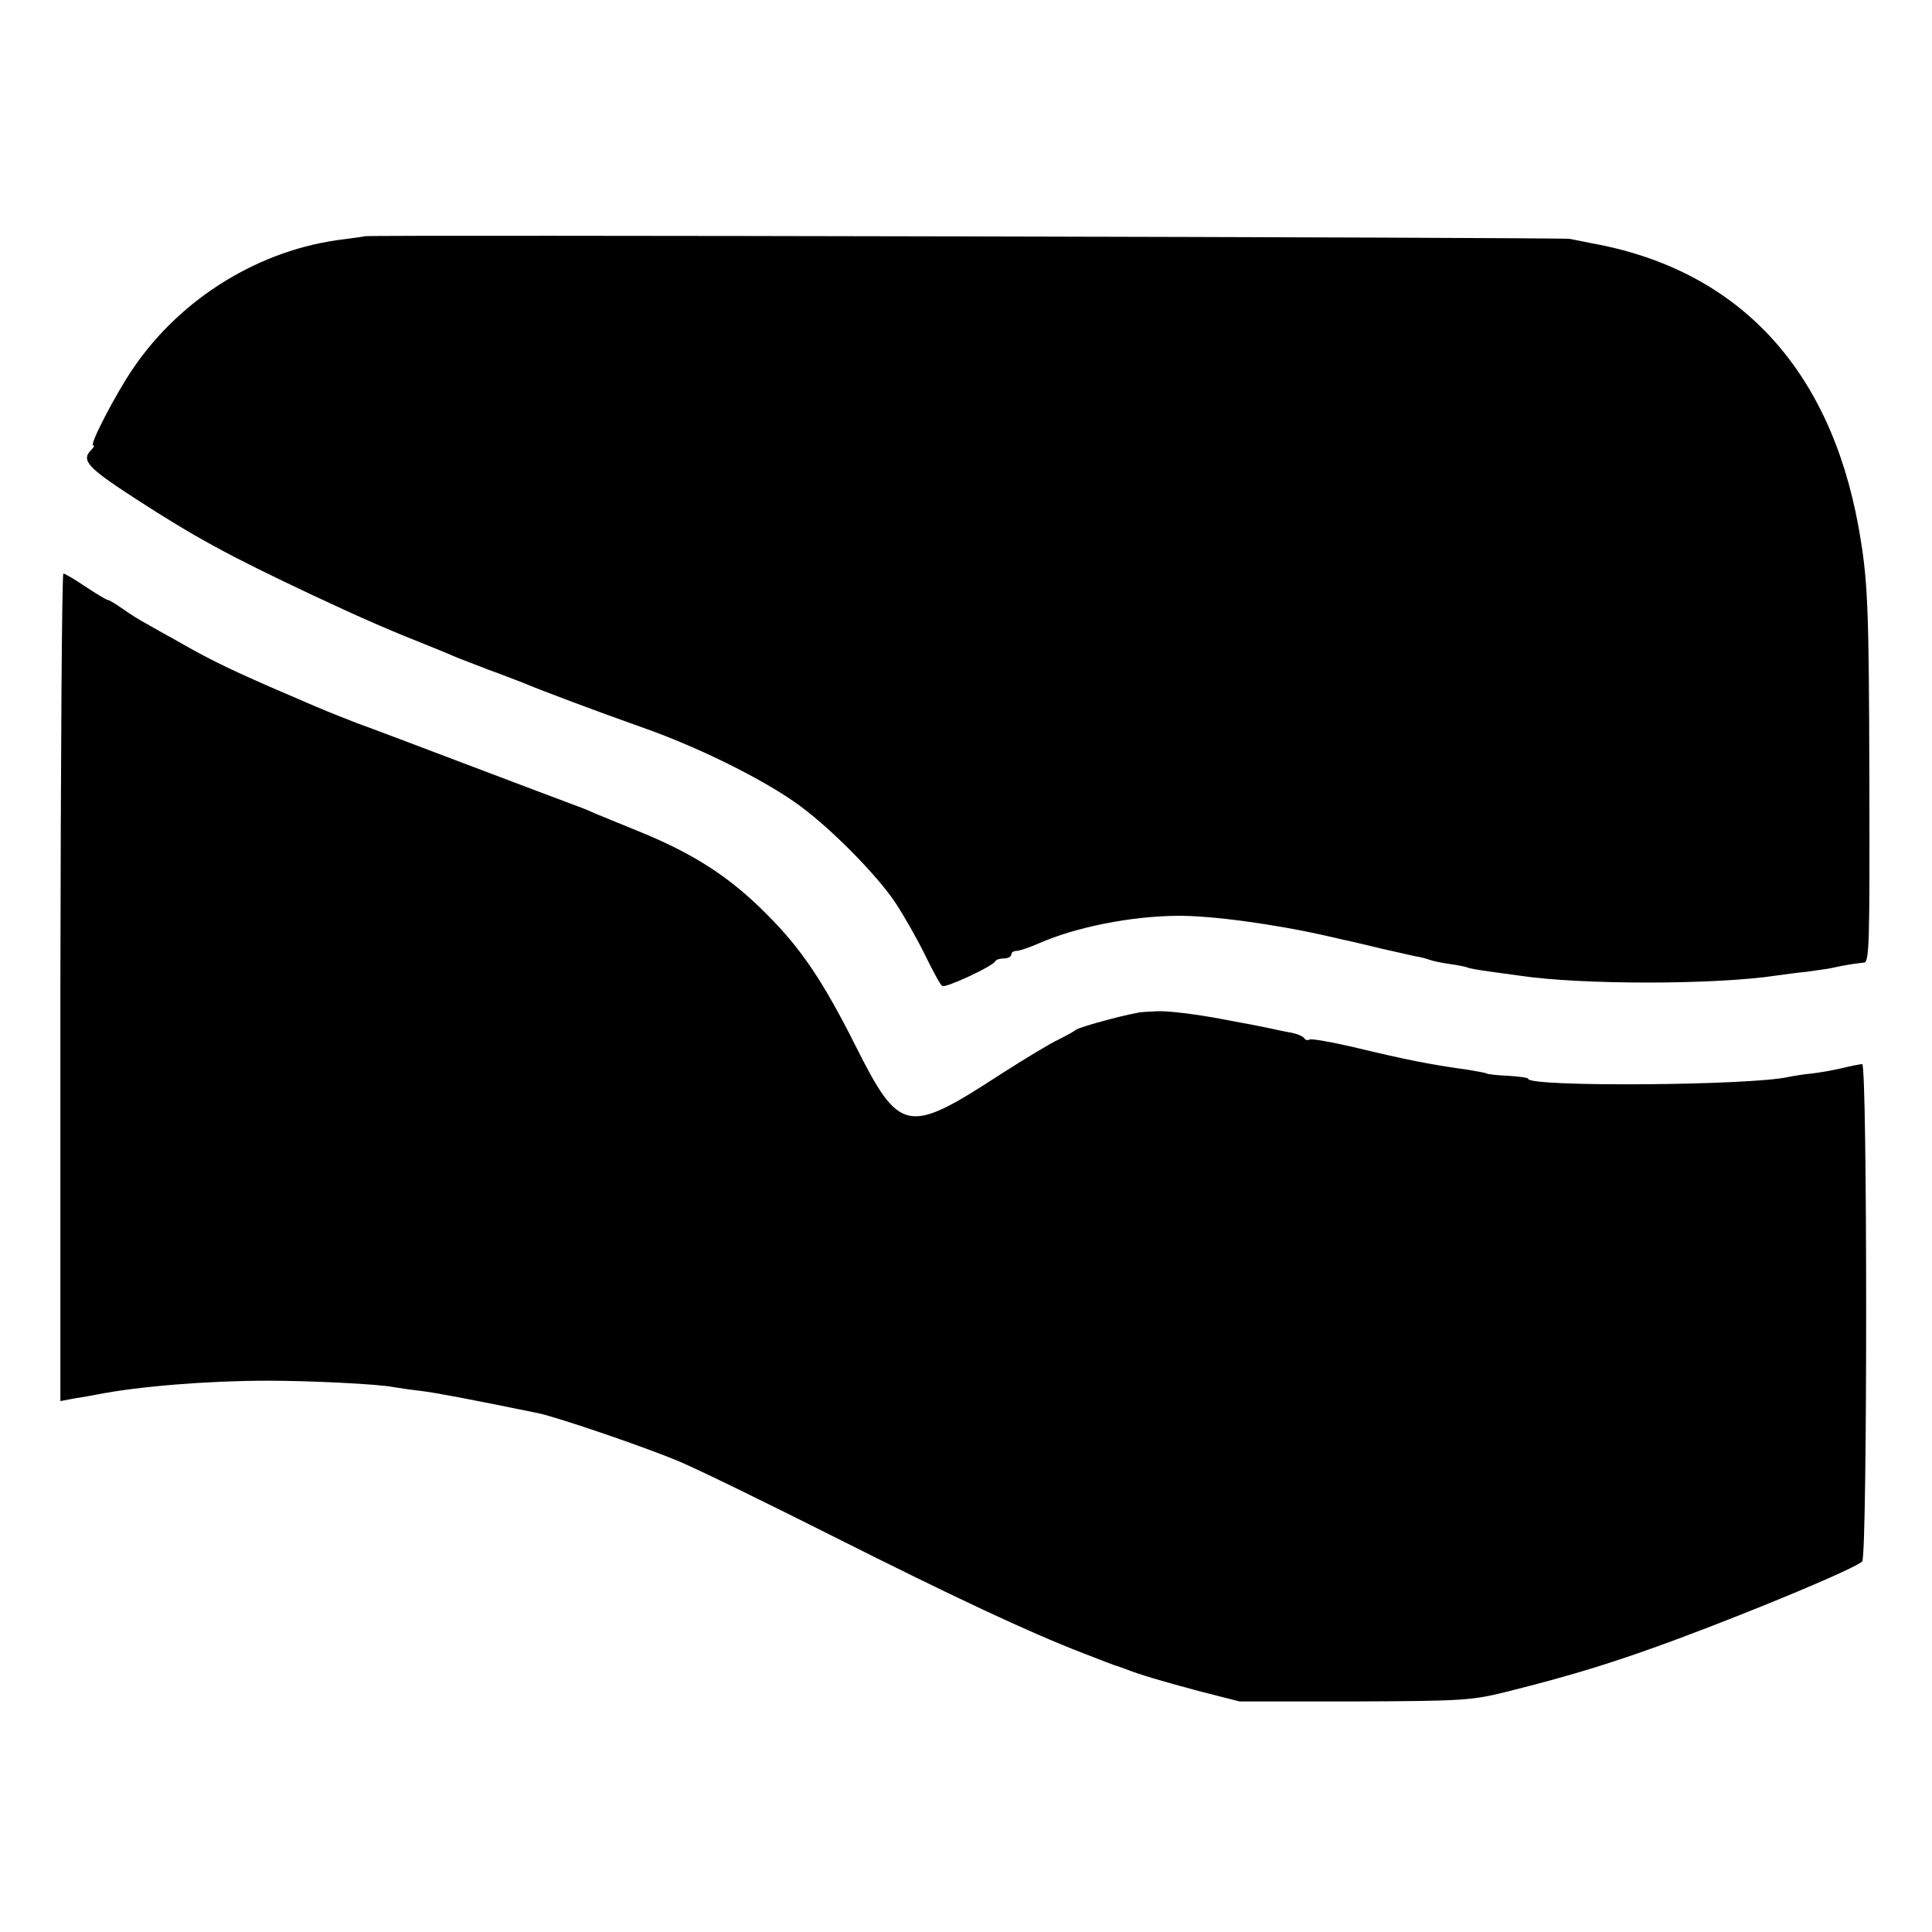
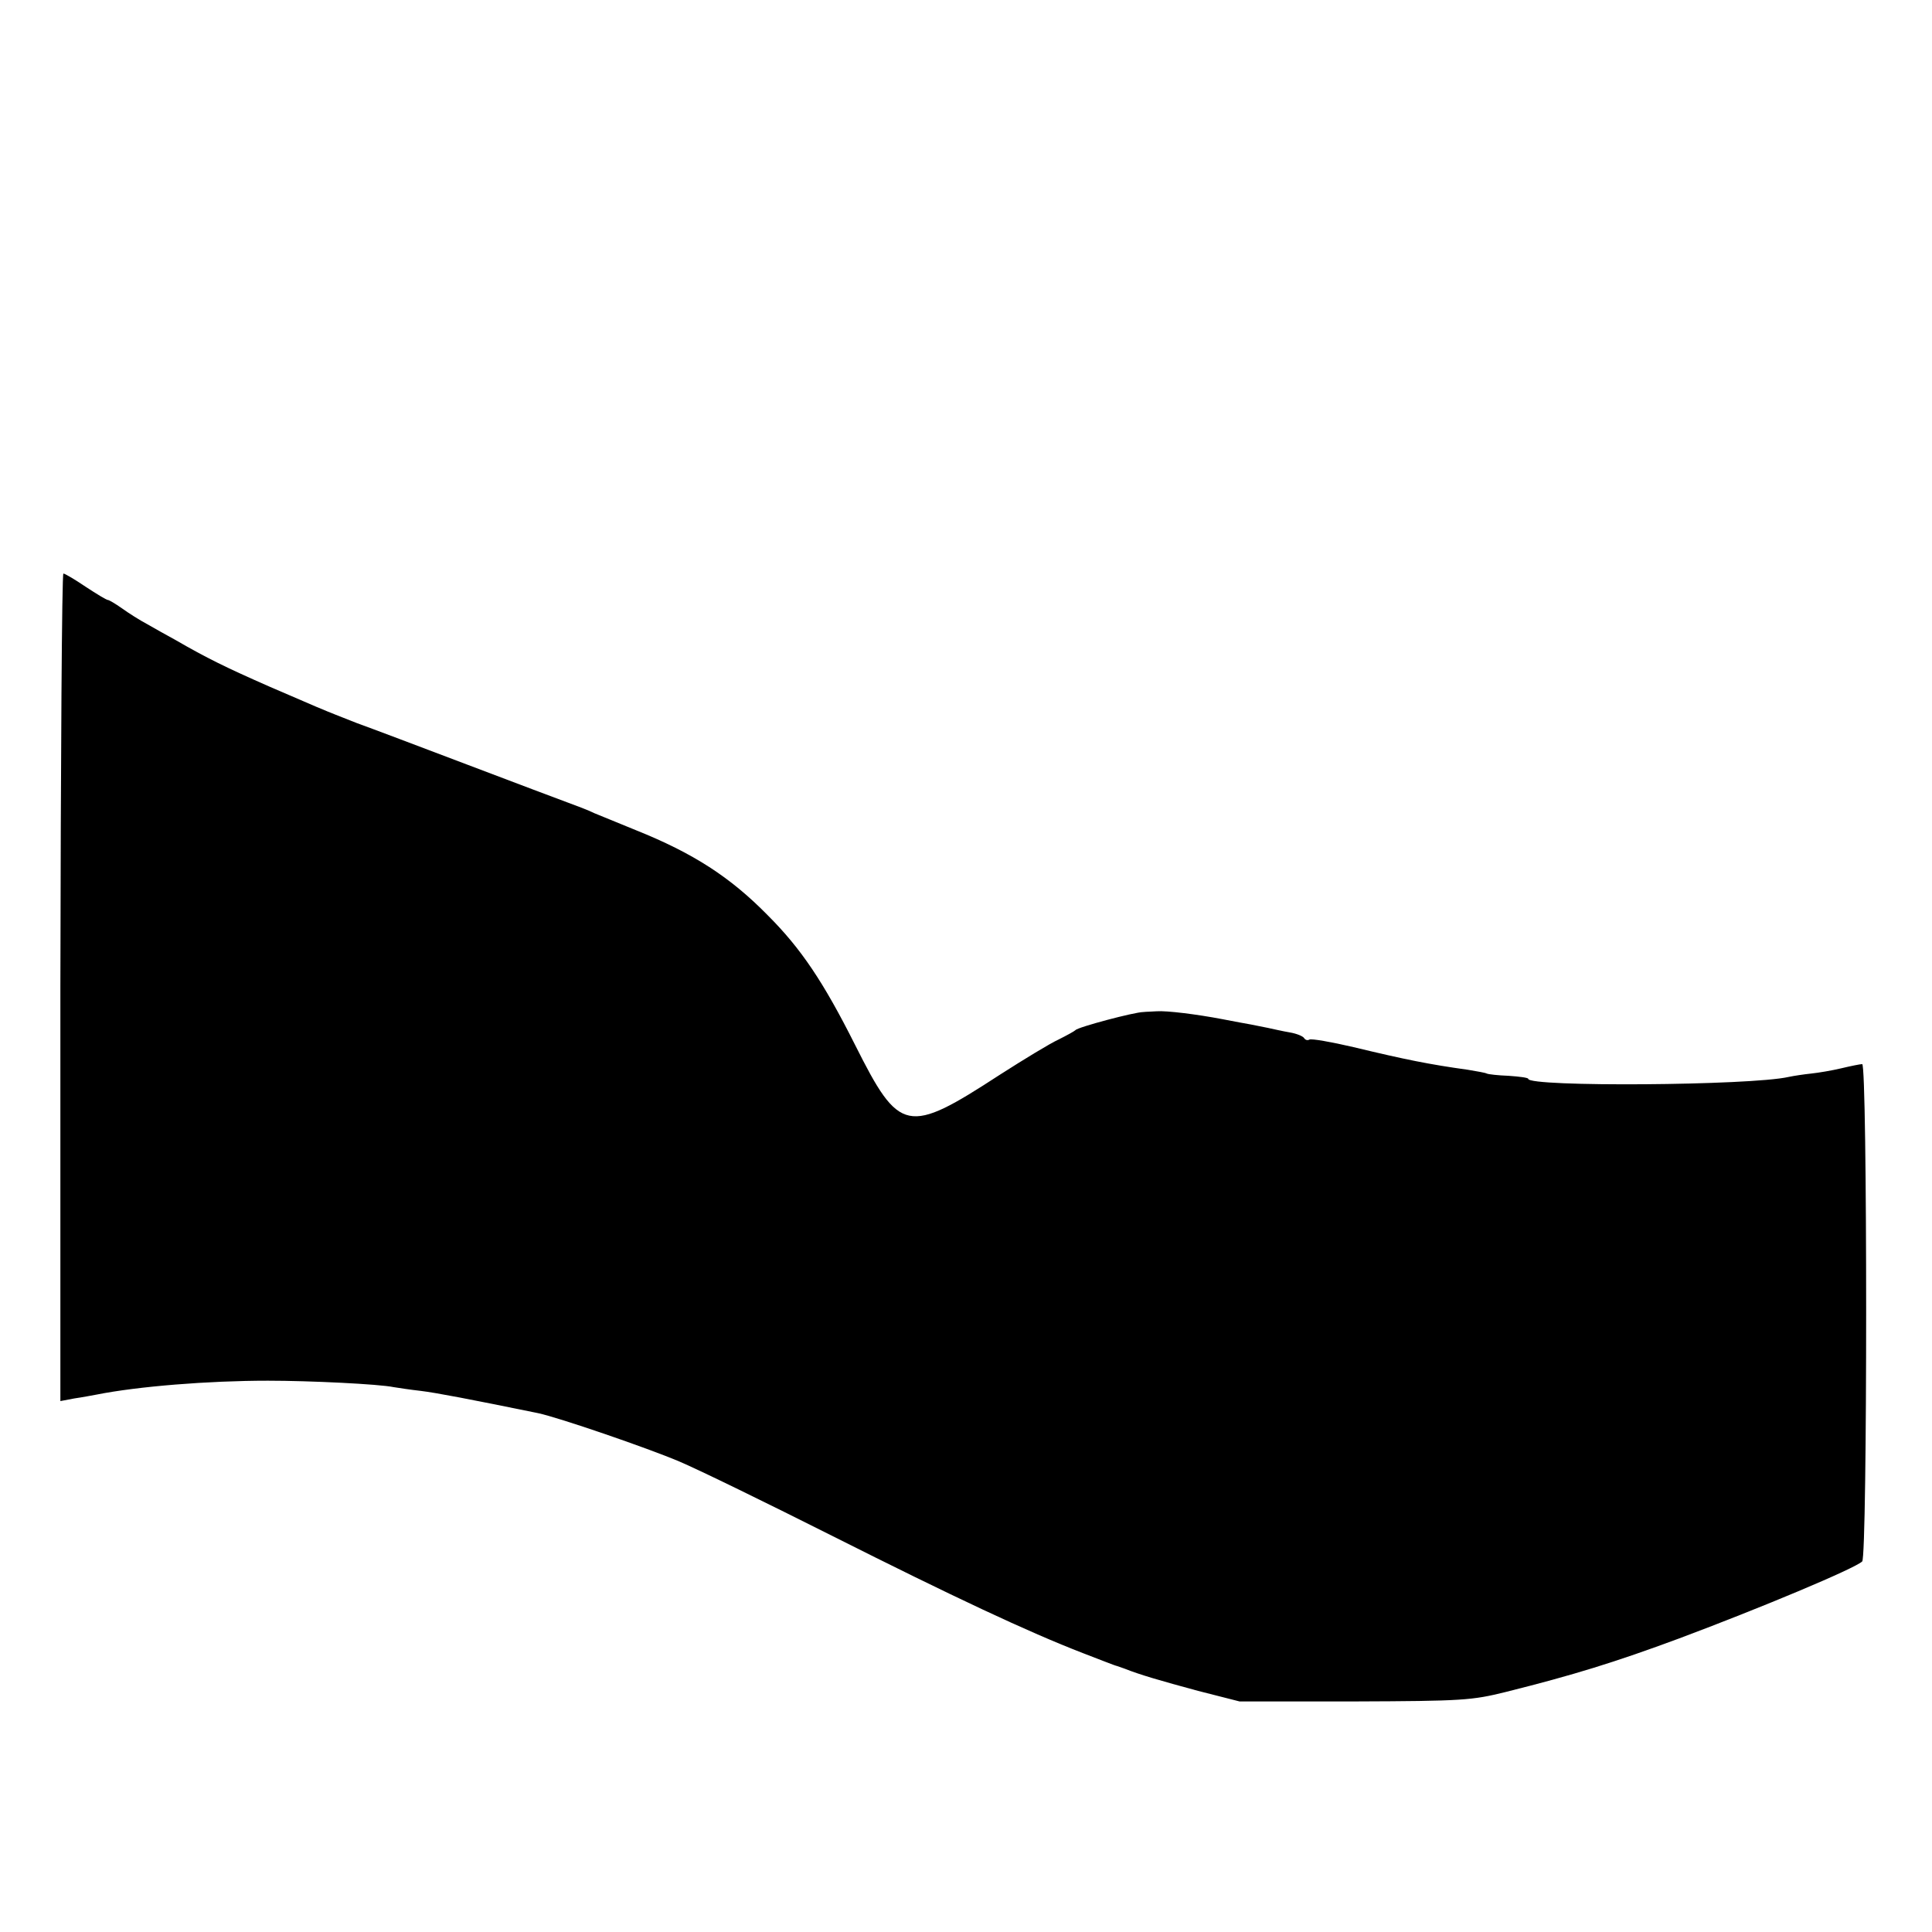
<svg xmlns="http://www.w3.org/2000/svg" version="1.0" width="512pt" height="512pt" viewBox="0 0 512 512" preserveAspectRatio="xMidYMid meet">
  <g transform="translate(0,512) scale(0.1,-0.1)" fill="#000000" stroke="none">
-     <path d="M967 4494 c-1 -1 -26 -4 -55 -8 -222 -26 -432 -155 -559 -342 -46 -67 -117 -204 -106 -204 4 0 2 -5 -5 -12 -28 -28 -10 -47 113 -127 162 -105 248 -152 475 -259 132 -62 209 -95 300 -131 30 -12 64 -26 75 -31 11 -5 52 -20 90 -35 39 -14 79 -30 90 -34 47 -20 199 -77 315 -118 146 -51 314 -134 408 -200 86 -60 216 -191 266 -267 21 -32 56 -93 77 -136 21 -43 41 -80 46 -83 9 -6 136 53 141 66 2 4 12 7 23 7 10 0 19 5 19 10 0 6 6 10 14 10 7 0 34 9 59 20 98 43 243 72 367 73 89 1 259 -22 399 -54 25 -6 53 -12 62 -14 8 -2 44 -10 80 -19 35 -8 75 -17 89 -20 14 -2 32 -7 40 -10 8 -3 32 -8 54 -11 21 -3 41 -7 45 -9 3 -2 31 -7 61 -11 30 -4 66 -9 80 -11 163 -24 516 -24 680 1 14 2 50 7 80 10 30 4 64 9 75 12 23 5 53 10 75 12 14 1 15 57 14 474 -1 481 -4 541 -29 682 -77 421 -320 680 -705 750 -19 4 -46 9 -60 12 -22 4 -3188 11 -3193 7z" />
    <path d="M160 2504 l0 -1097 37 7 c21 3 47 8 58 10 110 22 297 37 455 37 112 0 295 -9 333 -17 12 -2 45 -7 72 -10 41 -5 130 -22 311 -59 56 -12 289 -92 374 -128 52 -22 234 -111 405 -197 322 -162 520 -255 665 -311 47 -18 87 -34 90 -34 3 -1 12 -4 20 -7 40 -16 95 -32 195 -59 l110 -28 305 0 c287 1 311 3 400 25 180 45 290 79 460 142 214 80 465 185 485 204 14 13 14 1318 0 1318 -5 0 -30 -5 -55 -11 -25 -6 -61 -12 -80 -14 -19 -2 -46 -6 -60 -9 -101 -23 -690 -27 -690 -5 0 3 -23 6 -52 8 -28 1 -54 4 -58 6 -3 2 -26 6 -50 10 -101 14 -166 27 -303 60 -60 14 -112 23 -117 20 -5 -3 -11 -1 -14 4 -3 5 -20 12 -38 15 -18 3 -44 9 -58 12 -14 3 -34 7 -45 9 -11 2 -45 8 -75 14 -68 13 -148 23 -175 21 -11 -1 -27 -1 -35 -2 -23 0 -174 -40 -180 -48 -3 -3 -23 -14 -45 -25 -22 -10 -91 -52 -155 -93 -246 -160 -266 -156 -384 79 -84 167 -143 255 -231 343 -100 102 -198 165 -350 226 -44 18 -93 38 -110 45 -16 8 -48 20 -70 28 -22 8 -141 53 -265 100 -124 47 -256 97 -295 111 -38 15 -79 31 -90 36 -11 4 -74 32 -140 60 -116 51 -167 76 -250 124 -22 12 -56 31 -75 42 -19 10 -49 29 -67 42 -17 12 -34 22 -37 22 -4 0 -30 16 -59 35 -28 19 -55 35 -59 35 -4 0 -7 -493 -8 -1096z" />
  </g>
</svg>